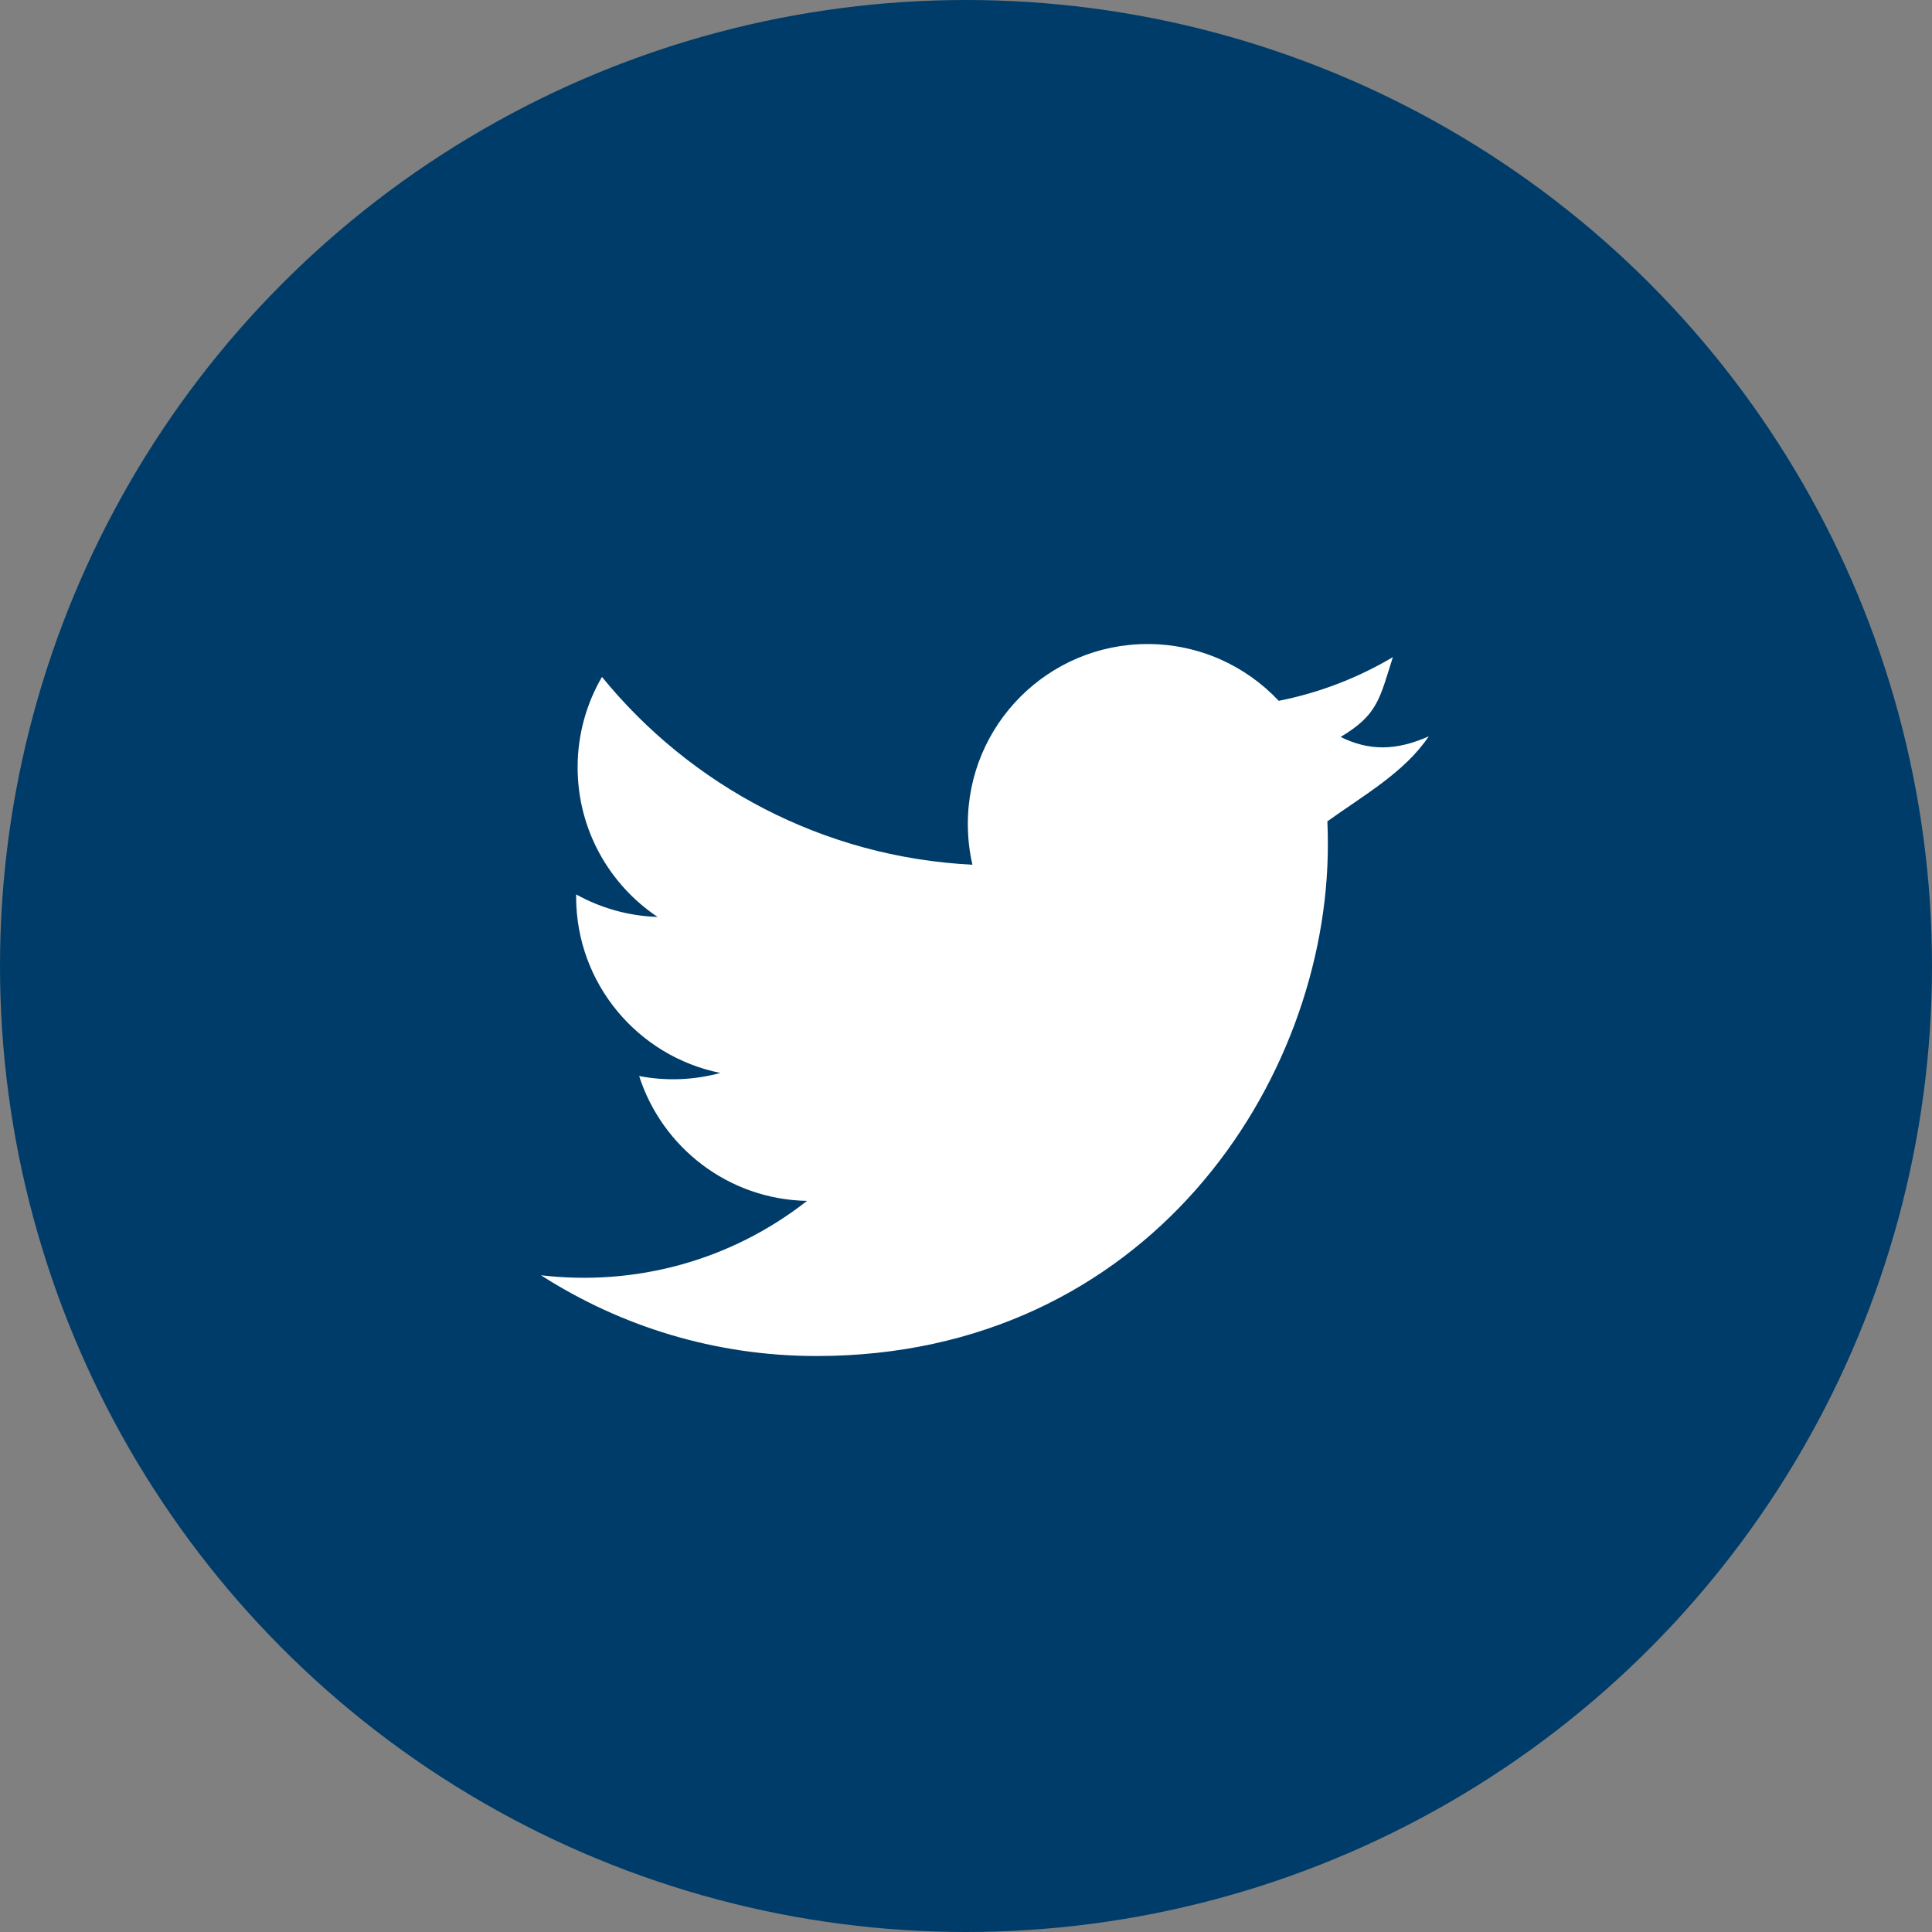
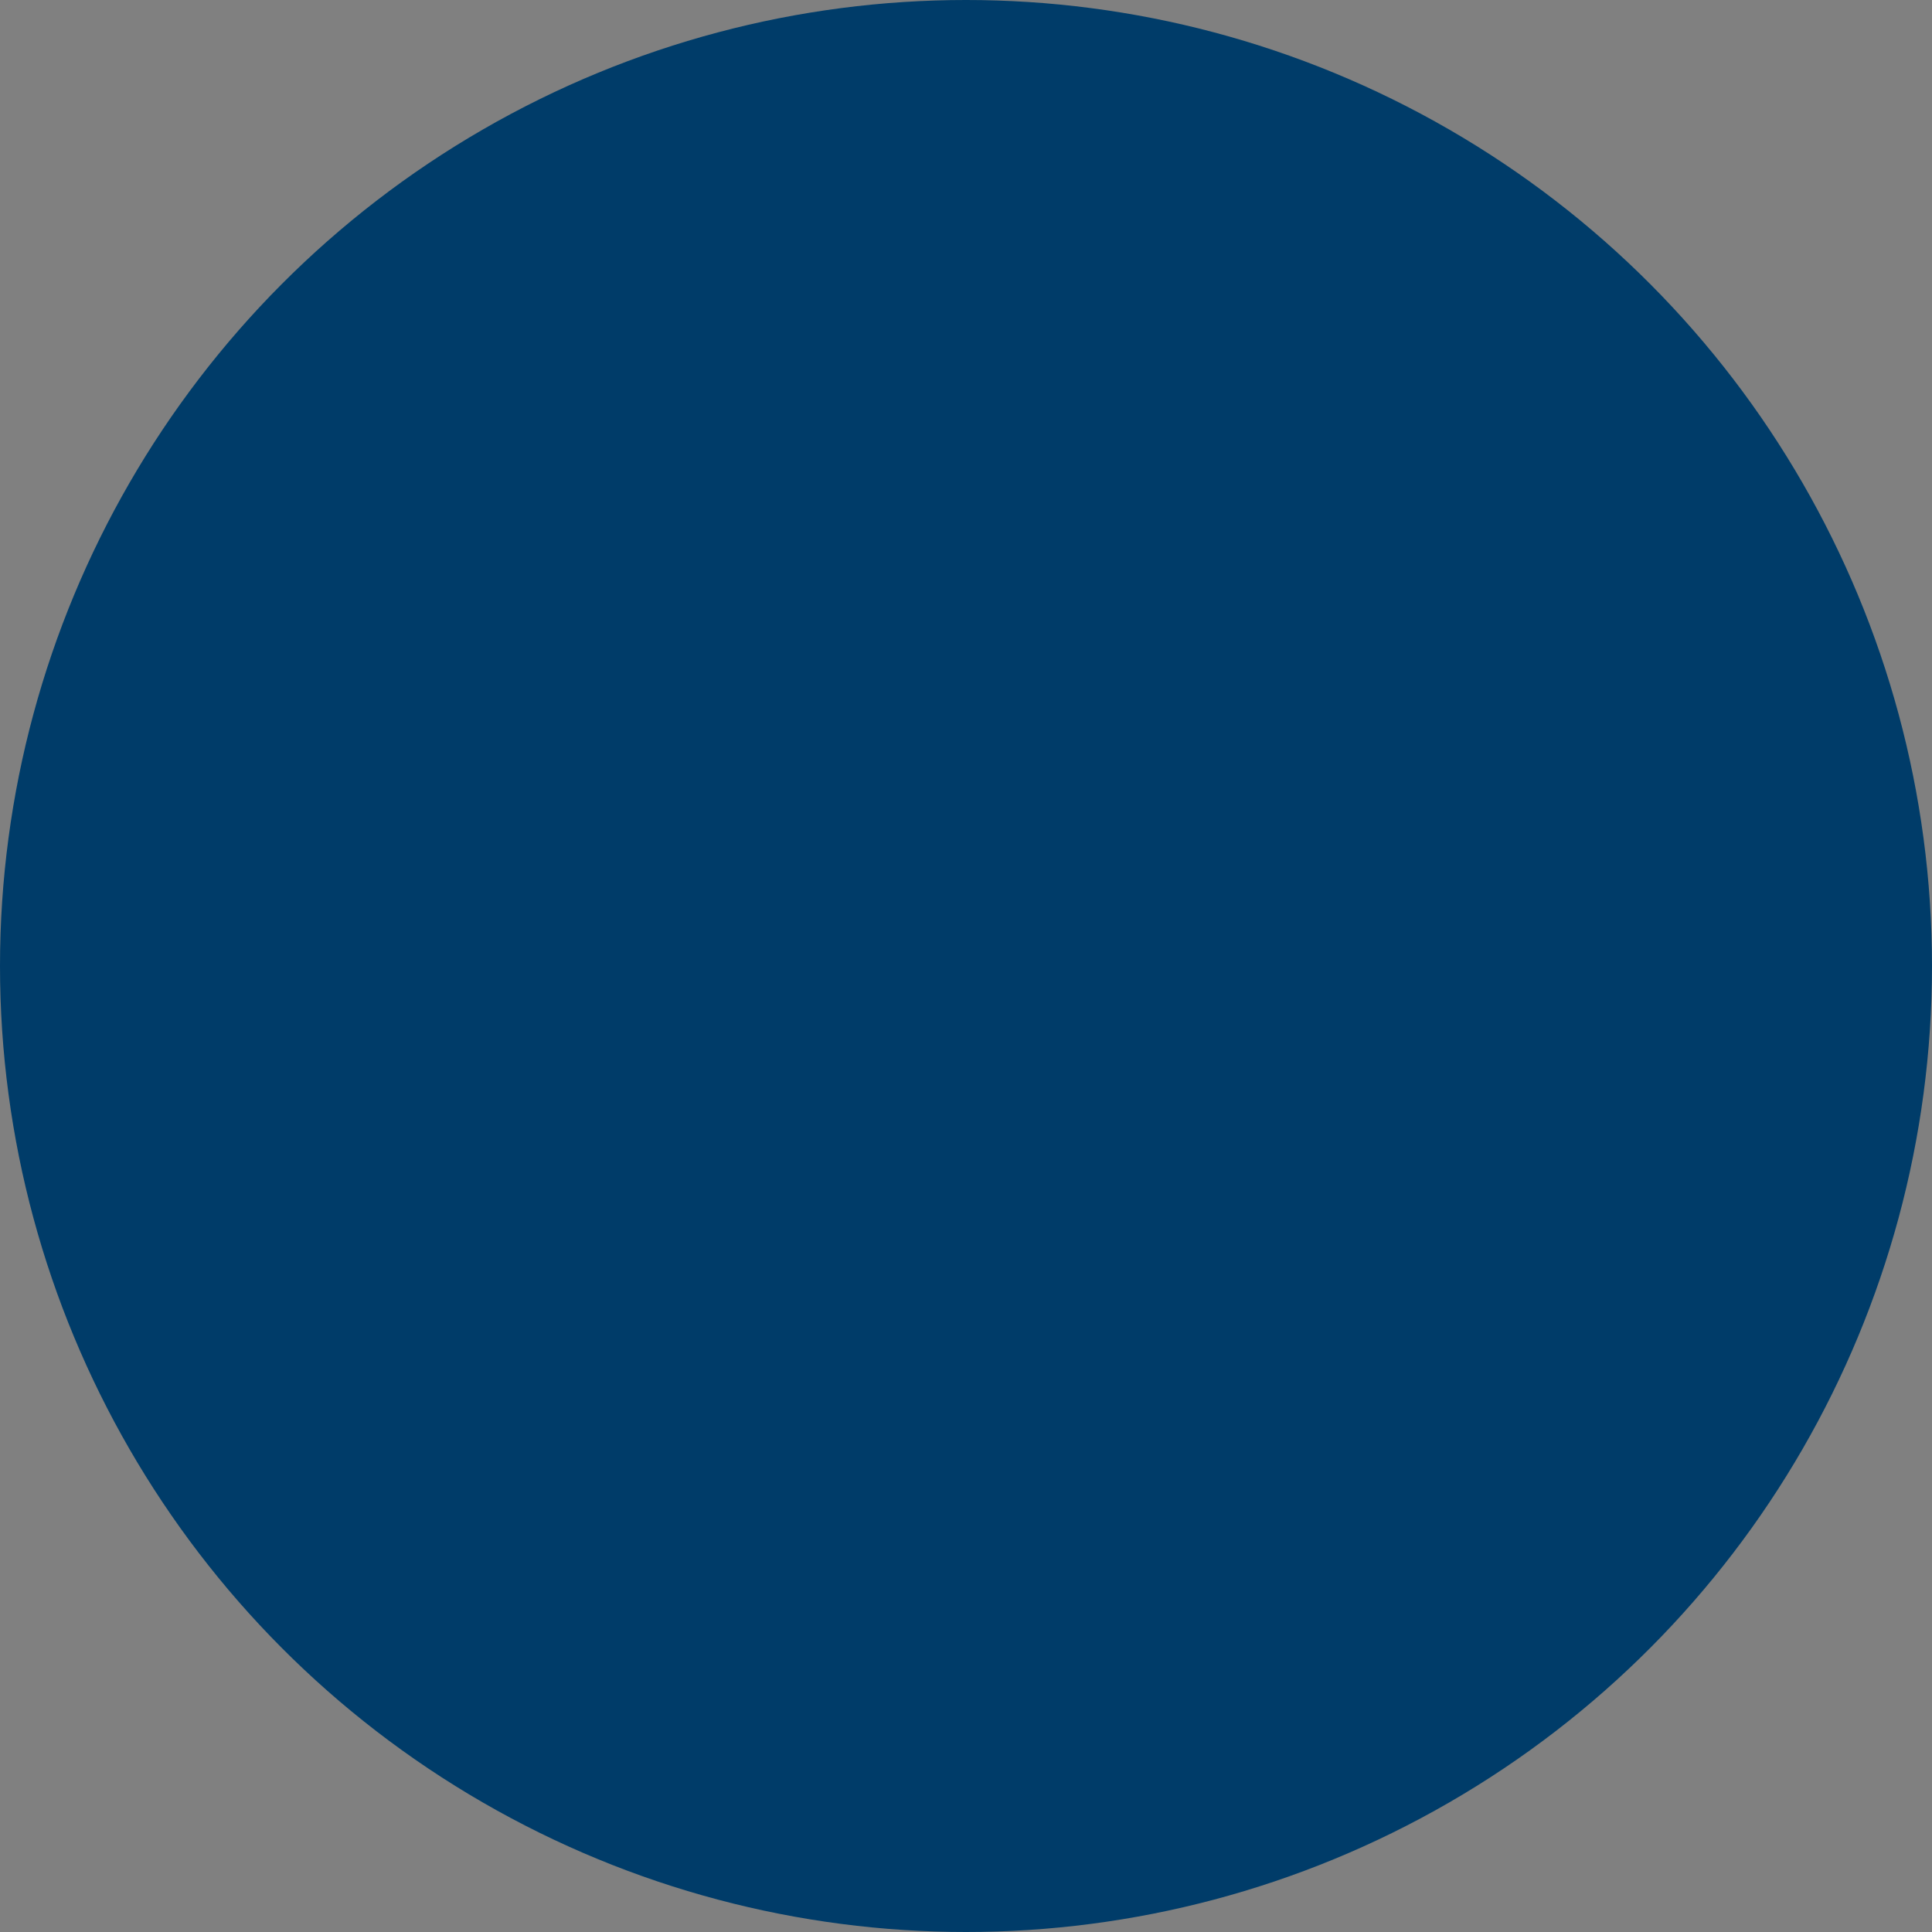
<svg xmlns="http://www.w3.org/2000/svg" width="40" height="40" viewBox="0 0 40 40" fill="none">
  <rect x="0" y="0" width="40" height="40" fill="#808080" stroke="none" />
  <circle cx="20" cy="20" r="20" fill="#003C69" />
-   <path fill-rule="evenodd" clip-rule="evenodd" d="M29.581 15.245C28.914 15.542 28.352 15.552 27.756 15.258C28.525 14.798 28.561 14.475 28.838 13.605C28.119 14.032 27.322 14.342 26.475 14.51C25.797 13.787 24.829 13.334 23.759 13.334C21.703 13.334 20.038 15.001 20.038 17.055C20.038 17.347 20.07 17.631 20.133 17.903C17.04 17.749 14.298 16.267 12.463 14.015C12.143 14.565 11.959 15.204 11.959 15.886C11.959 17.178 12.616 18.316 13.614 18.984C13.004 18.964 12.431 18.797 11.929 18.518C11.928 18.534 11.928 18.549 11.928 18.565C11.928 20.369 13.212 21.872 14.914 22.214C14.369 22.363 13.794 22.386 13.233 22.278C13.707 23.757 15.081 24.833 16.709 24.863C15.117 26.111 13.143 26.631 11.2 26.403C12.847 27.459 14.803 28.075 16.904 28.075C23.75 28.075 27.492 22.404 27.492 17.487C27.492 17.325 27.489 17.166 27.482 17.005C28.208 16.481 29.082 15.992 29.581 15.245Z" fill="white" />
</svg>